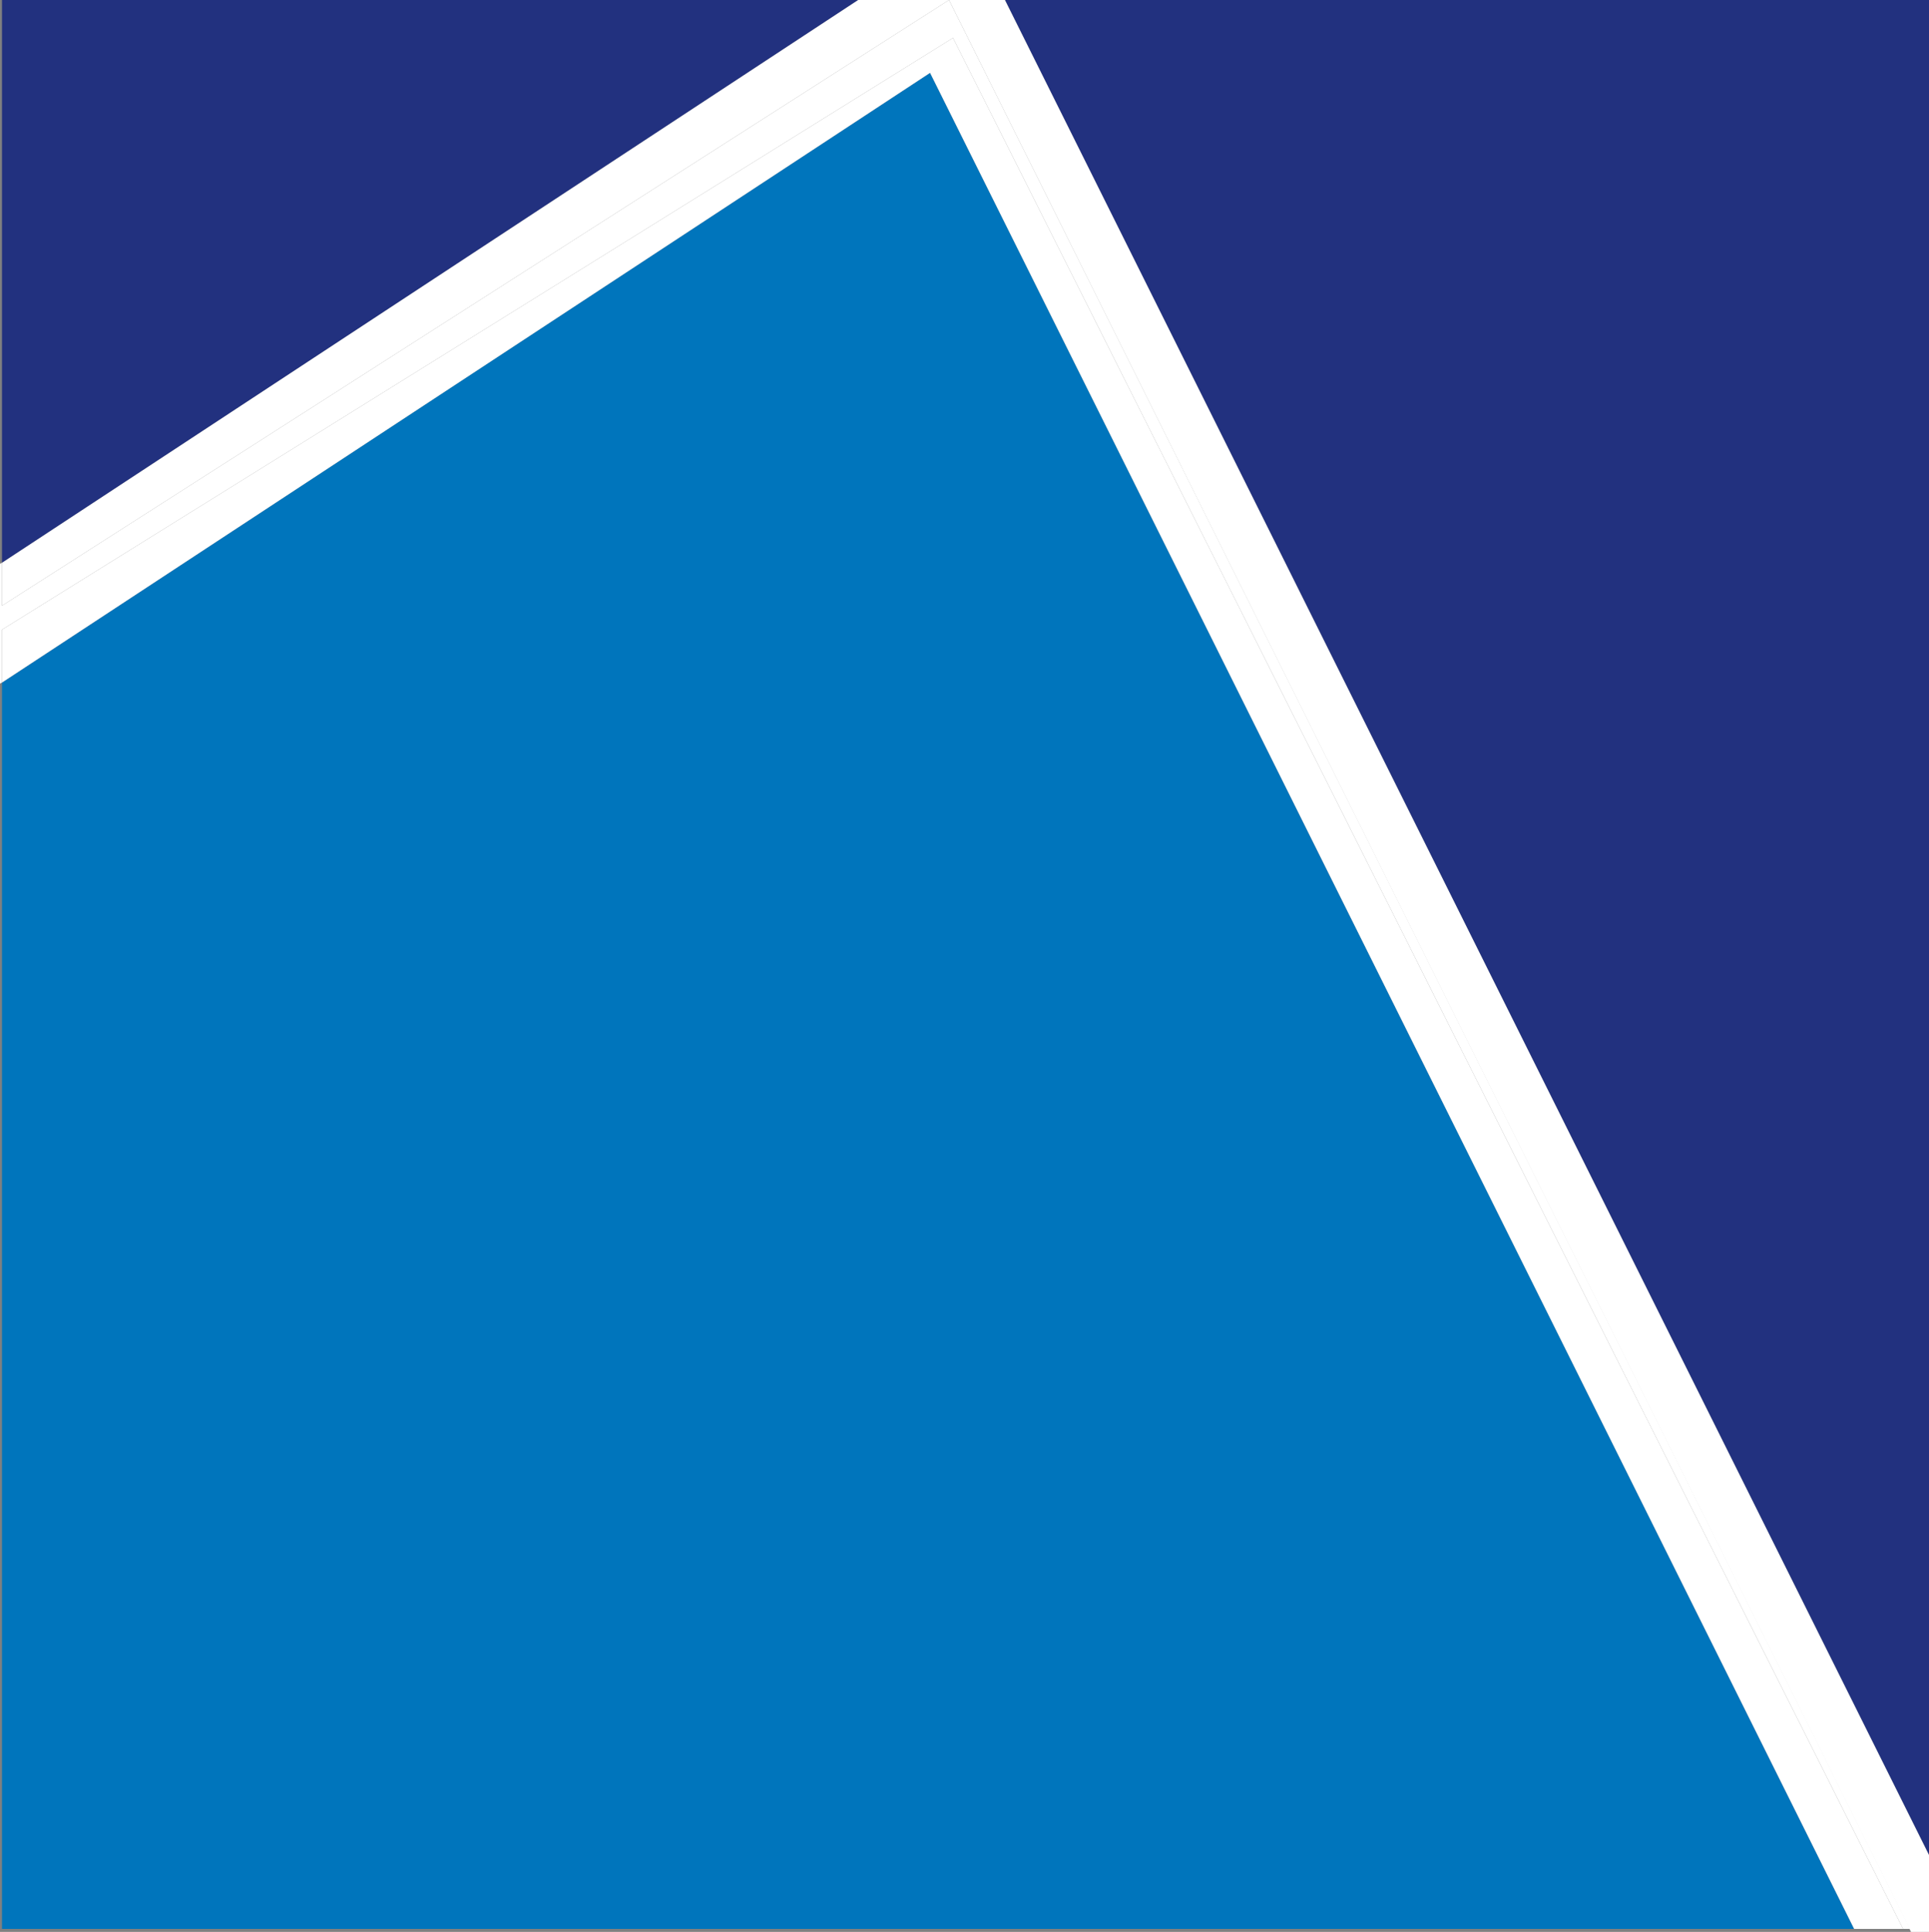
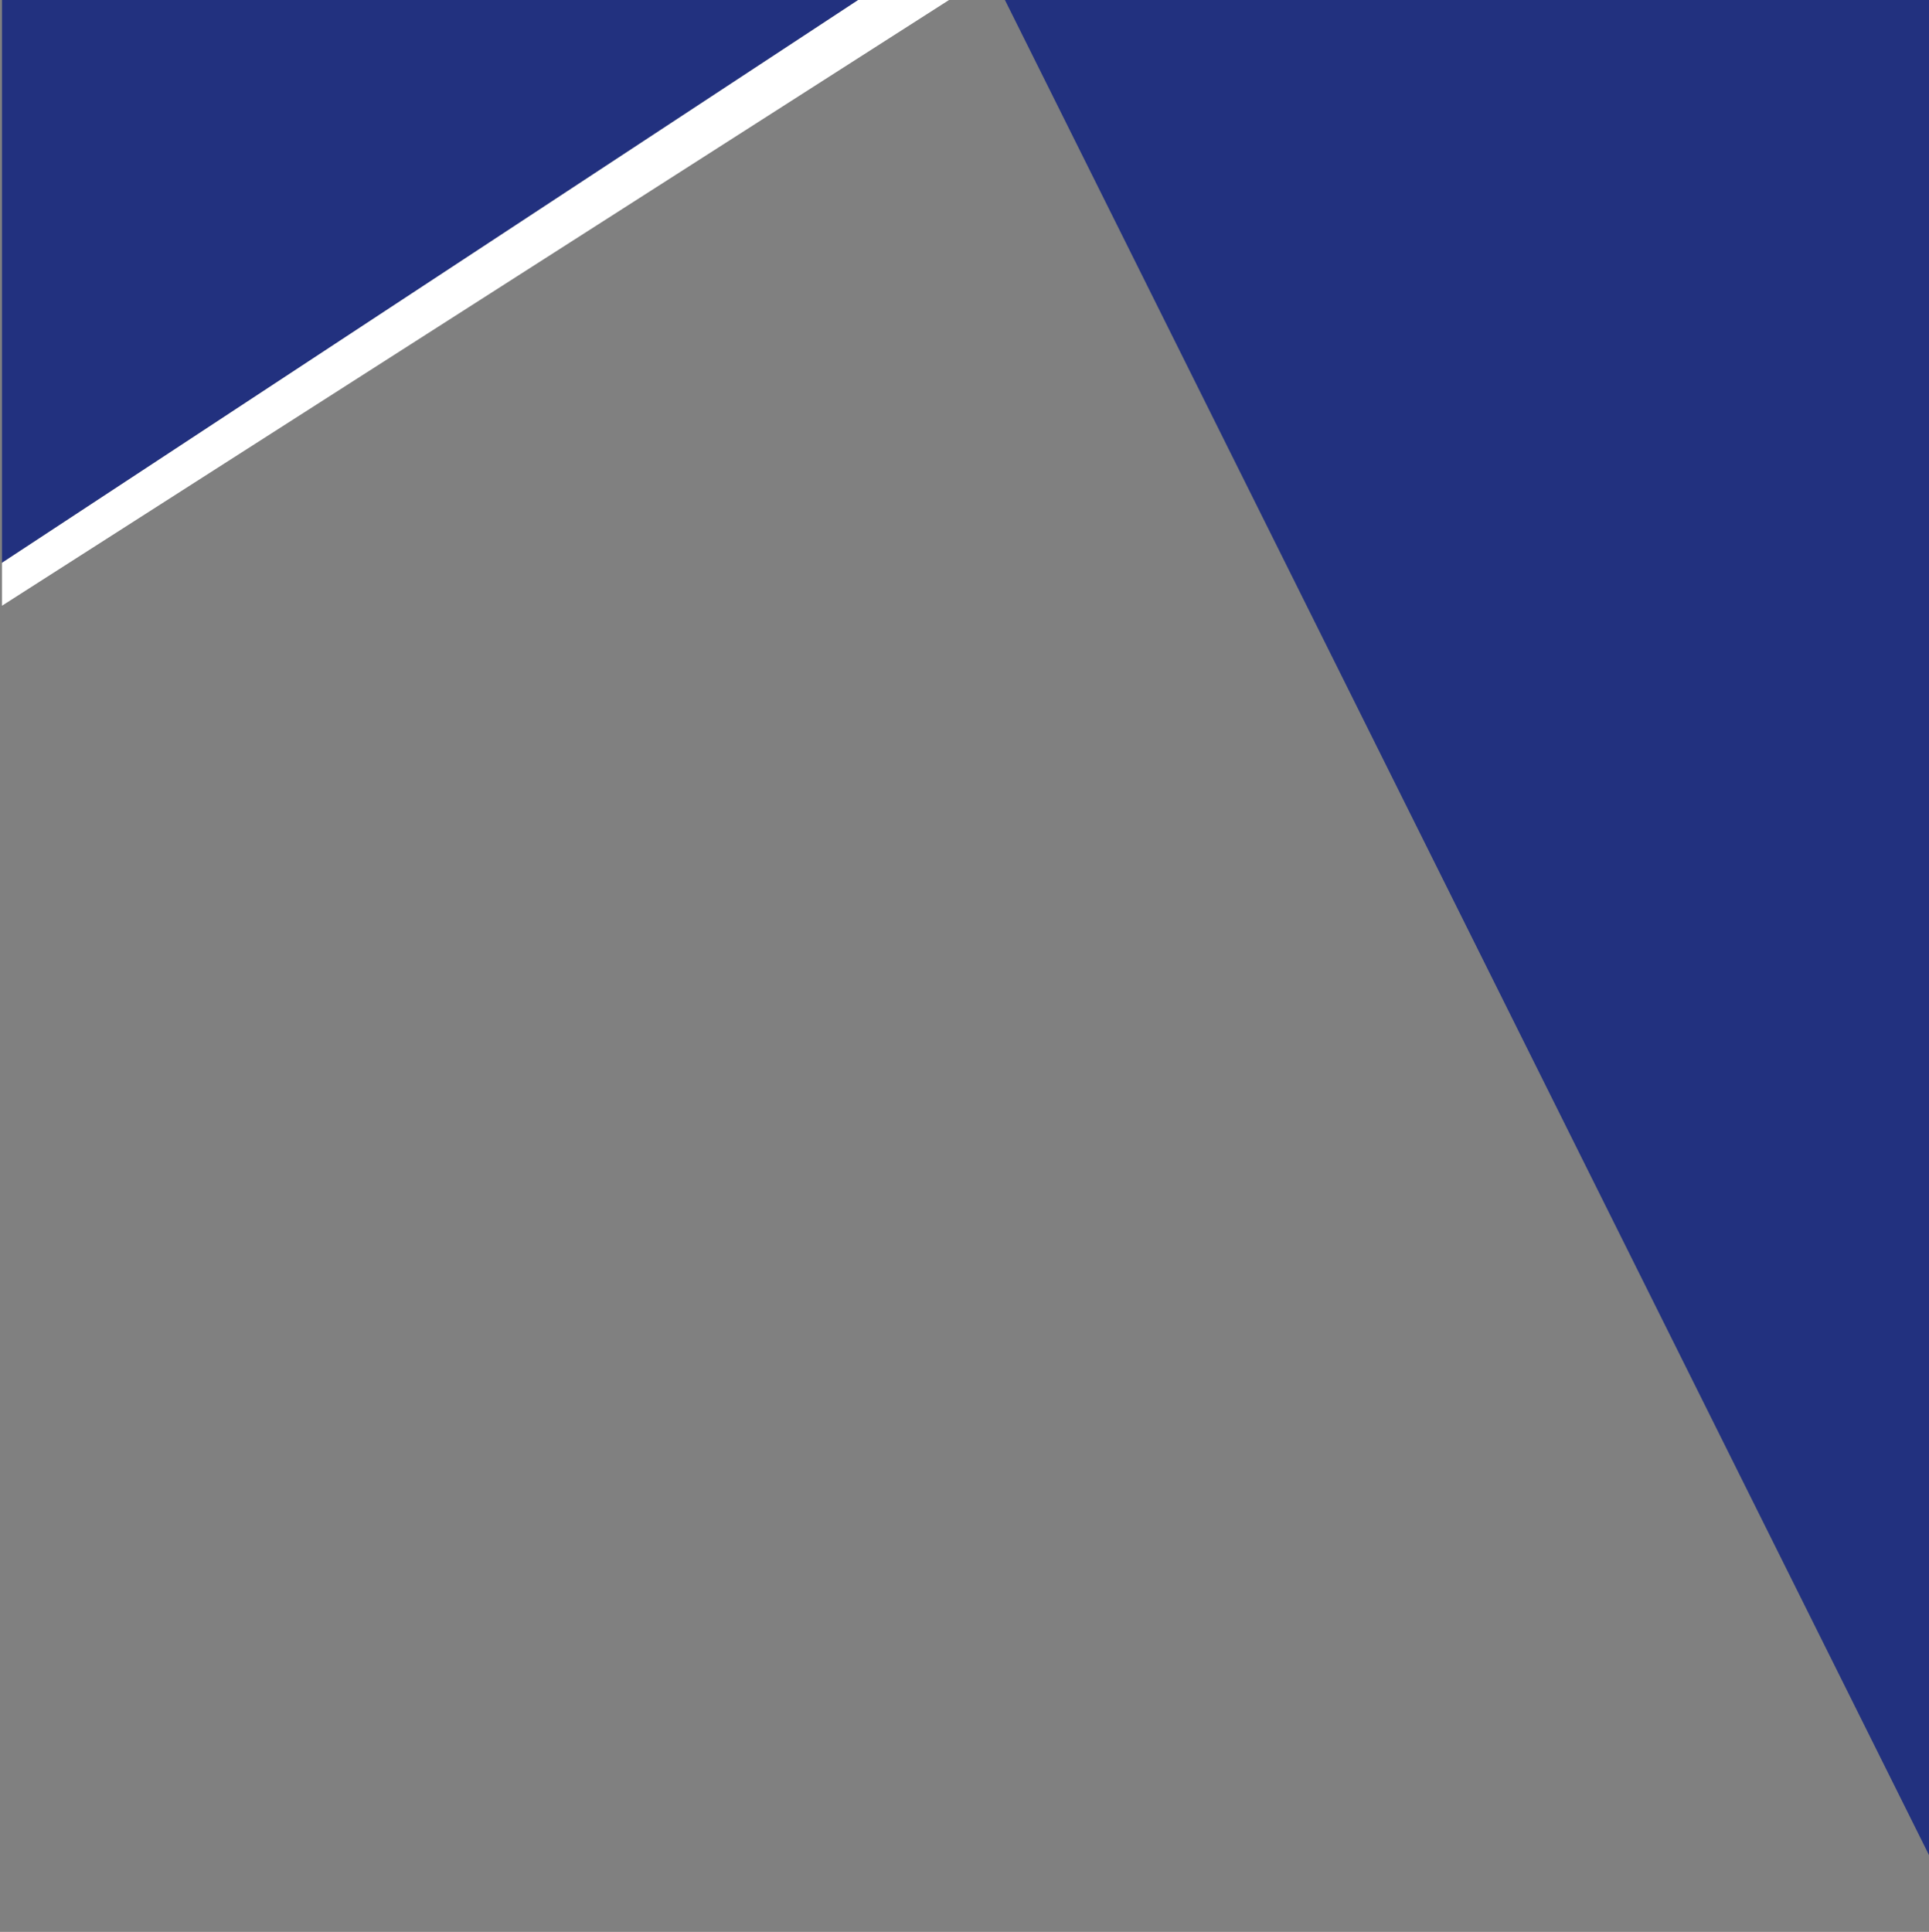
<svg xmlns="http://www.w3.org/2000/svg" id="Calque_2" data-name="Calque 2" viewBox="0 0 19.33 19.36">
  <rect x="0" y="0" width="19.33" height="19.36" fill="#808080" stroke="none" />
  <defs>
    <style>
      .puce-ascoreal-svg1 {
        fill: #0075bc;
      }

      .puce-ascoreal-svg2 {
        fill: #fff;
      }

      .puce-ascoreal-svg3 {
        fill: #22317f;
      }
    </style>
  </defs>
  <g id="Calque_4" data-name="Calque 4">
    <g>
      <polygon class="puce-ascoreal-svg3" points="19.33 0 10.07 0 19.33 18.59 19.33 0" />
      <polygon class="puce-ascoreal-svg3" points=".02 0 .02 5.64 8.6 0 .02 0" />
-       <polygon class="puce-ascoreal-svg1" points=".02 6.84 .02 19.33 18.58 19.33 9.32 .73 .02 6.84" />
-       <polygon class="puce-ascoreal-svg2" points="18.58 19.33 18.58 19.33 19.14 19.33 9.51 0 .02 6.07 .02 5.64 0 5.65 0 6.85 .02 6.84 .02 6.31 9.55 .38 19.07 19.33 18.58 19.33" />
      <g>
-         <polygon class="puce-ascoreal-svg2" points="10.07 0 9.51 0 19.15 19.36 19.33 19.36 19.33 18.59 10.07 0" />
        <polygon class="puce-ascoreal-svg2" points=".02 5.64 .02 6.07 9.51 0 8.6 0 .02 5.64" />
-         <polygon class="puce-ascoreal-svg2" points=".02 6.31 .02 6.84 9.32 .73 18.58 19.33 19.07 19.33 9.55 .38 .02 6.31" />
      </g>
    </g>
  </g>
</svg>